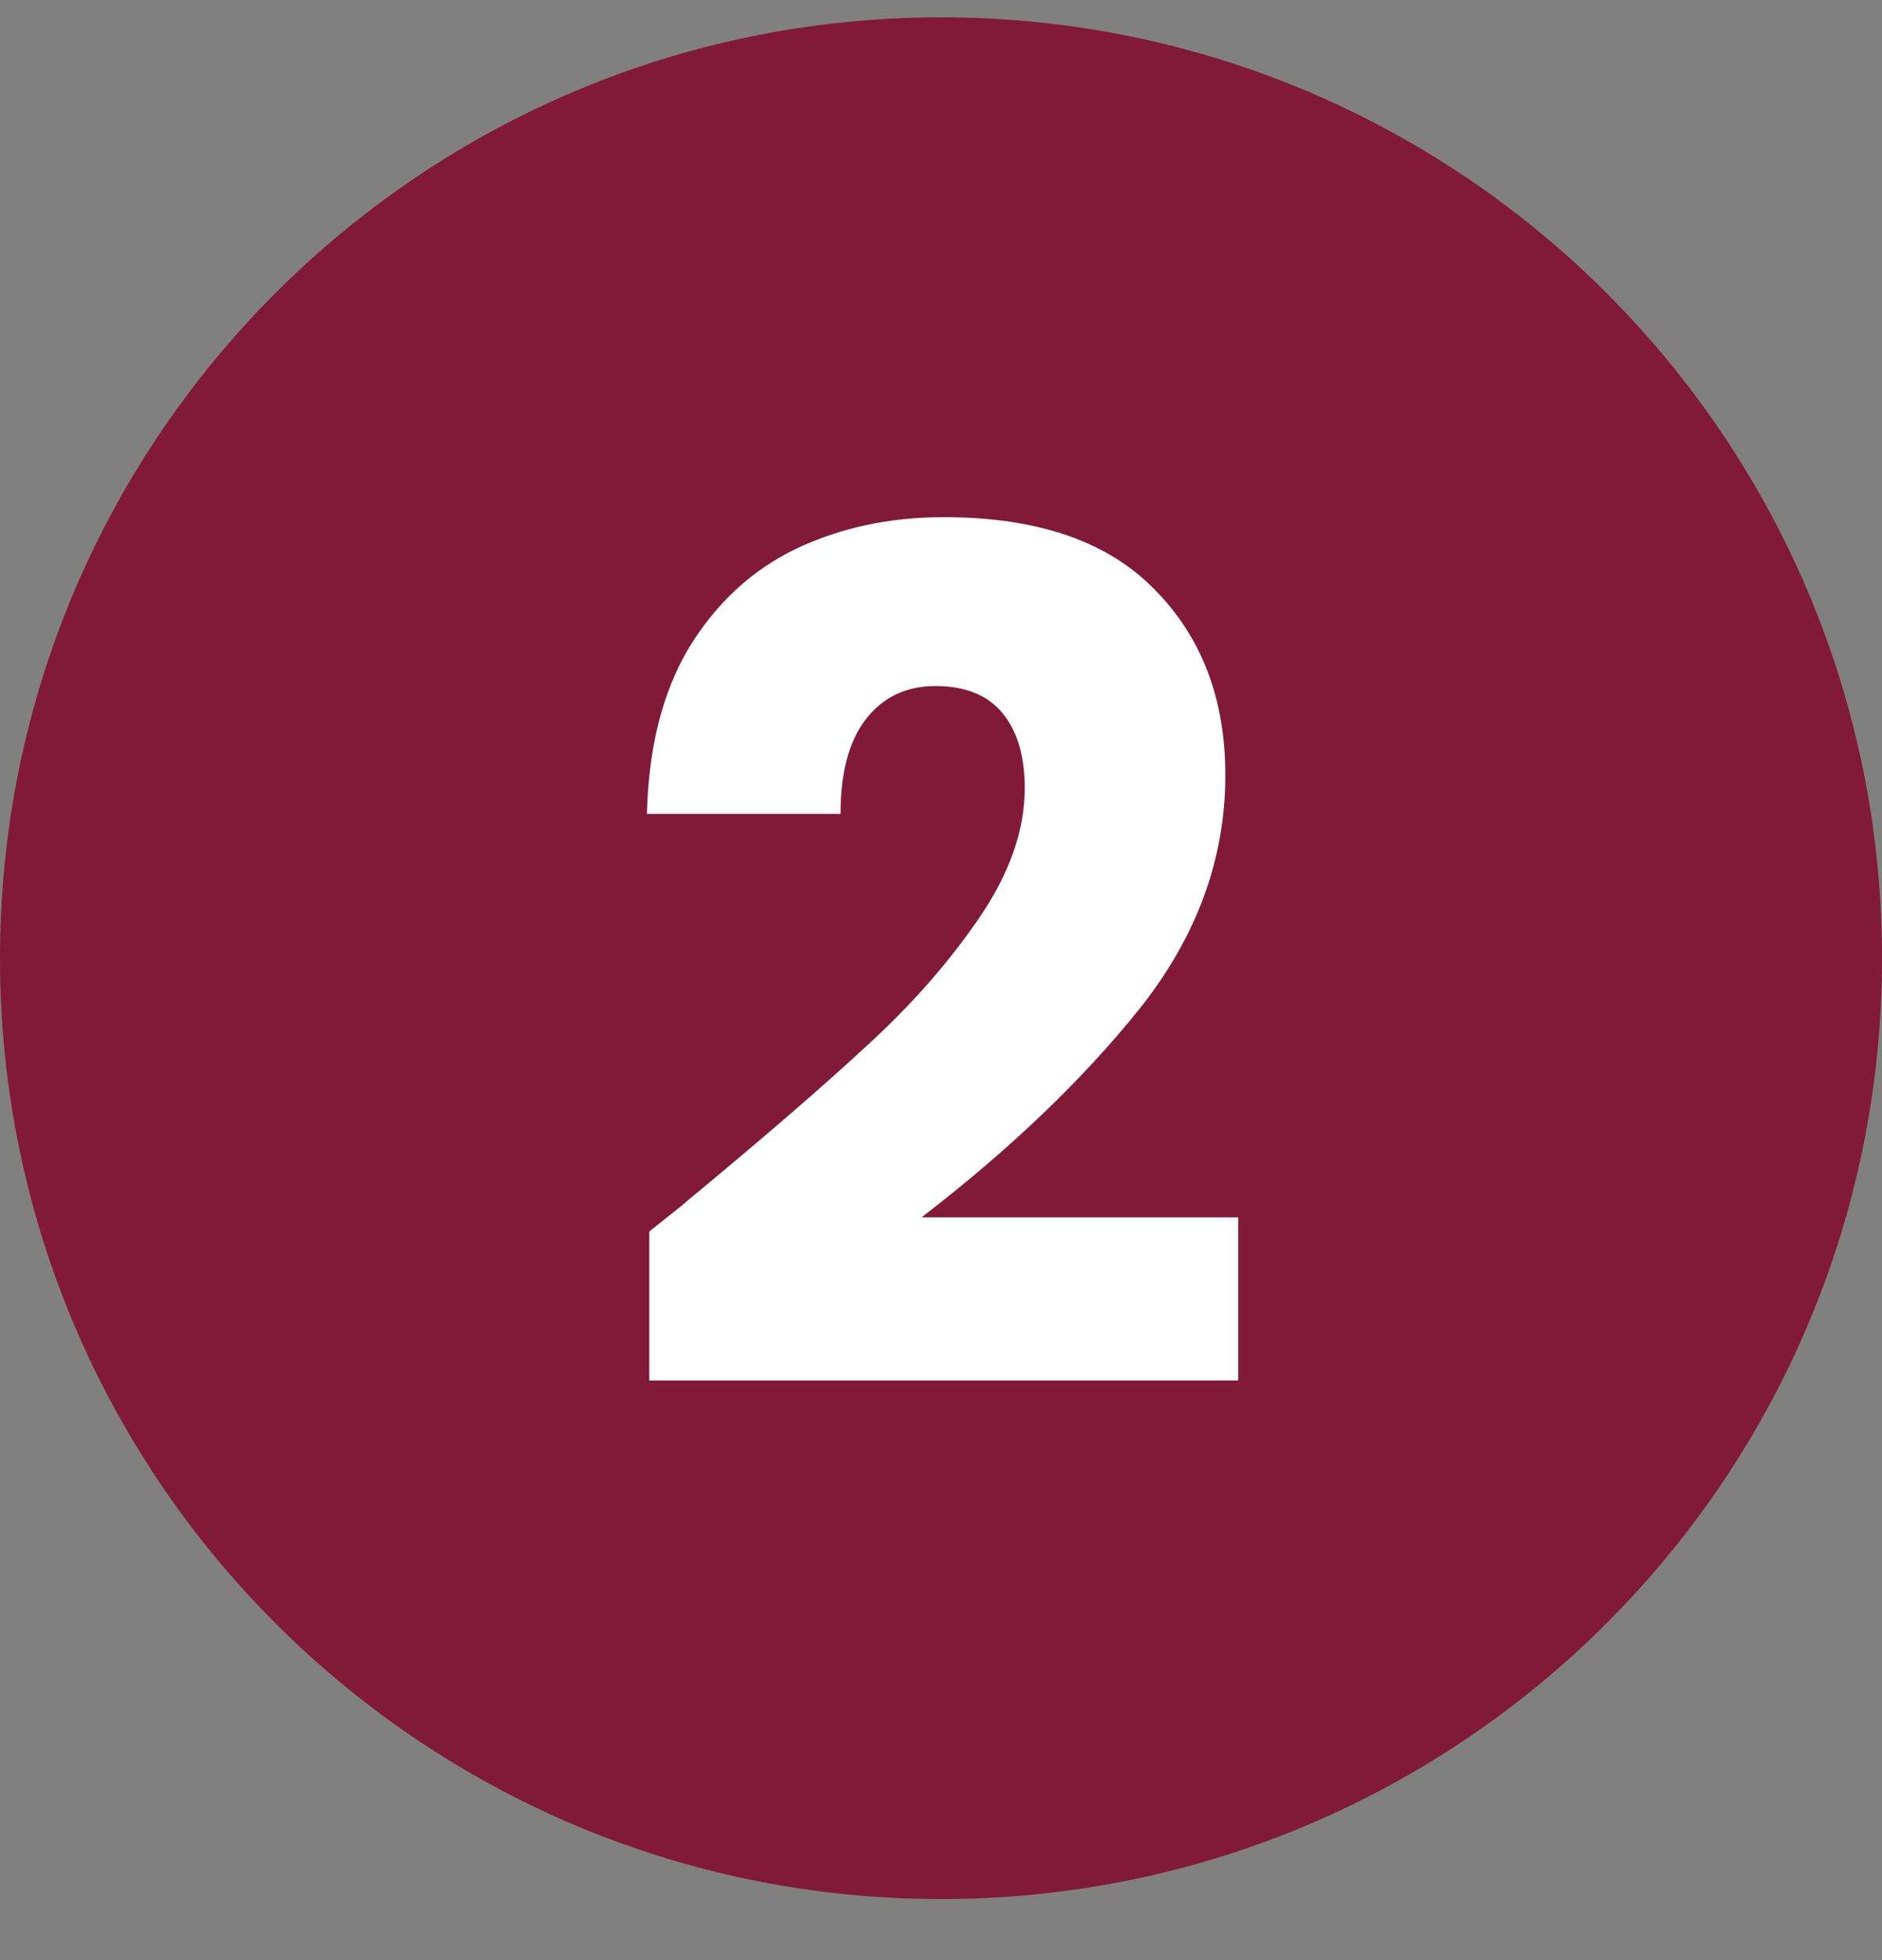
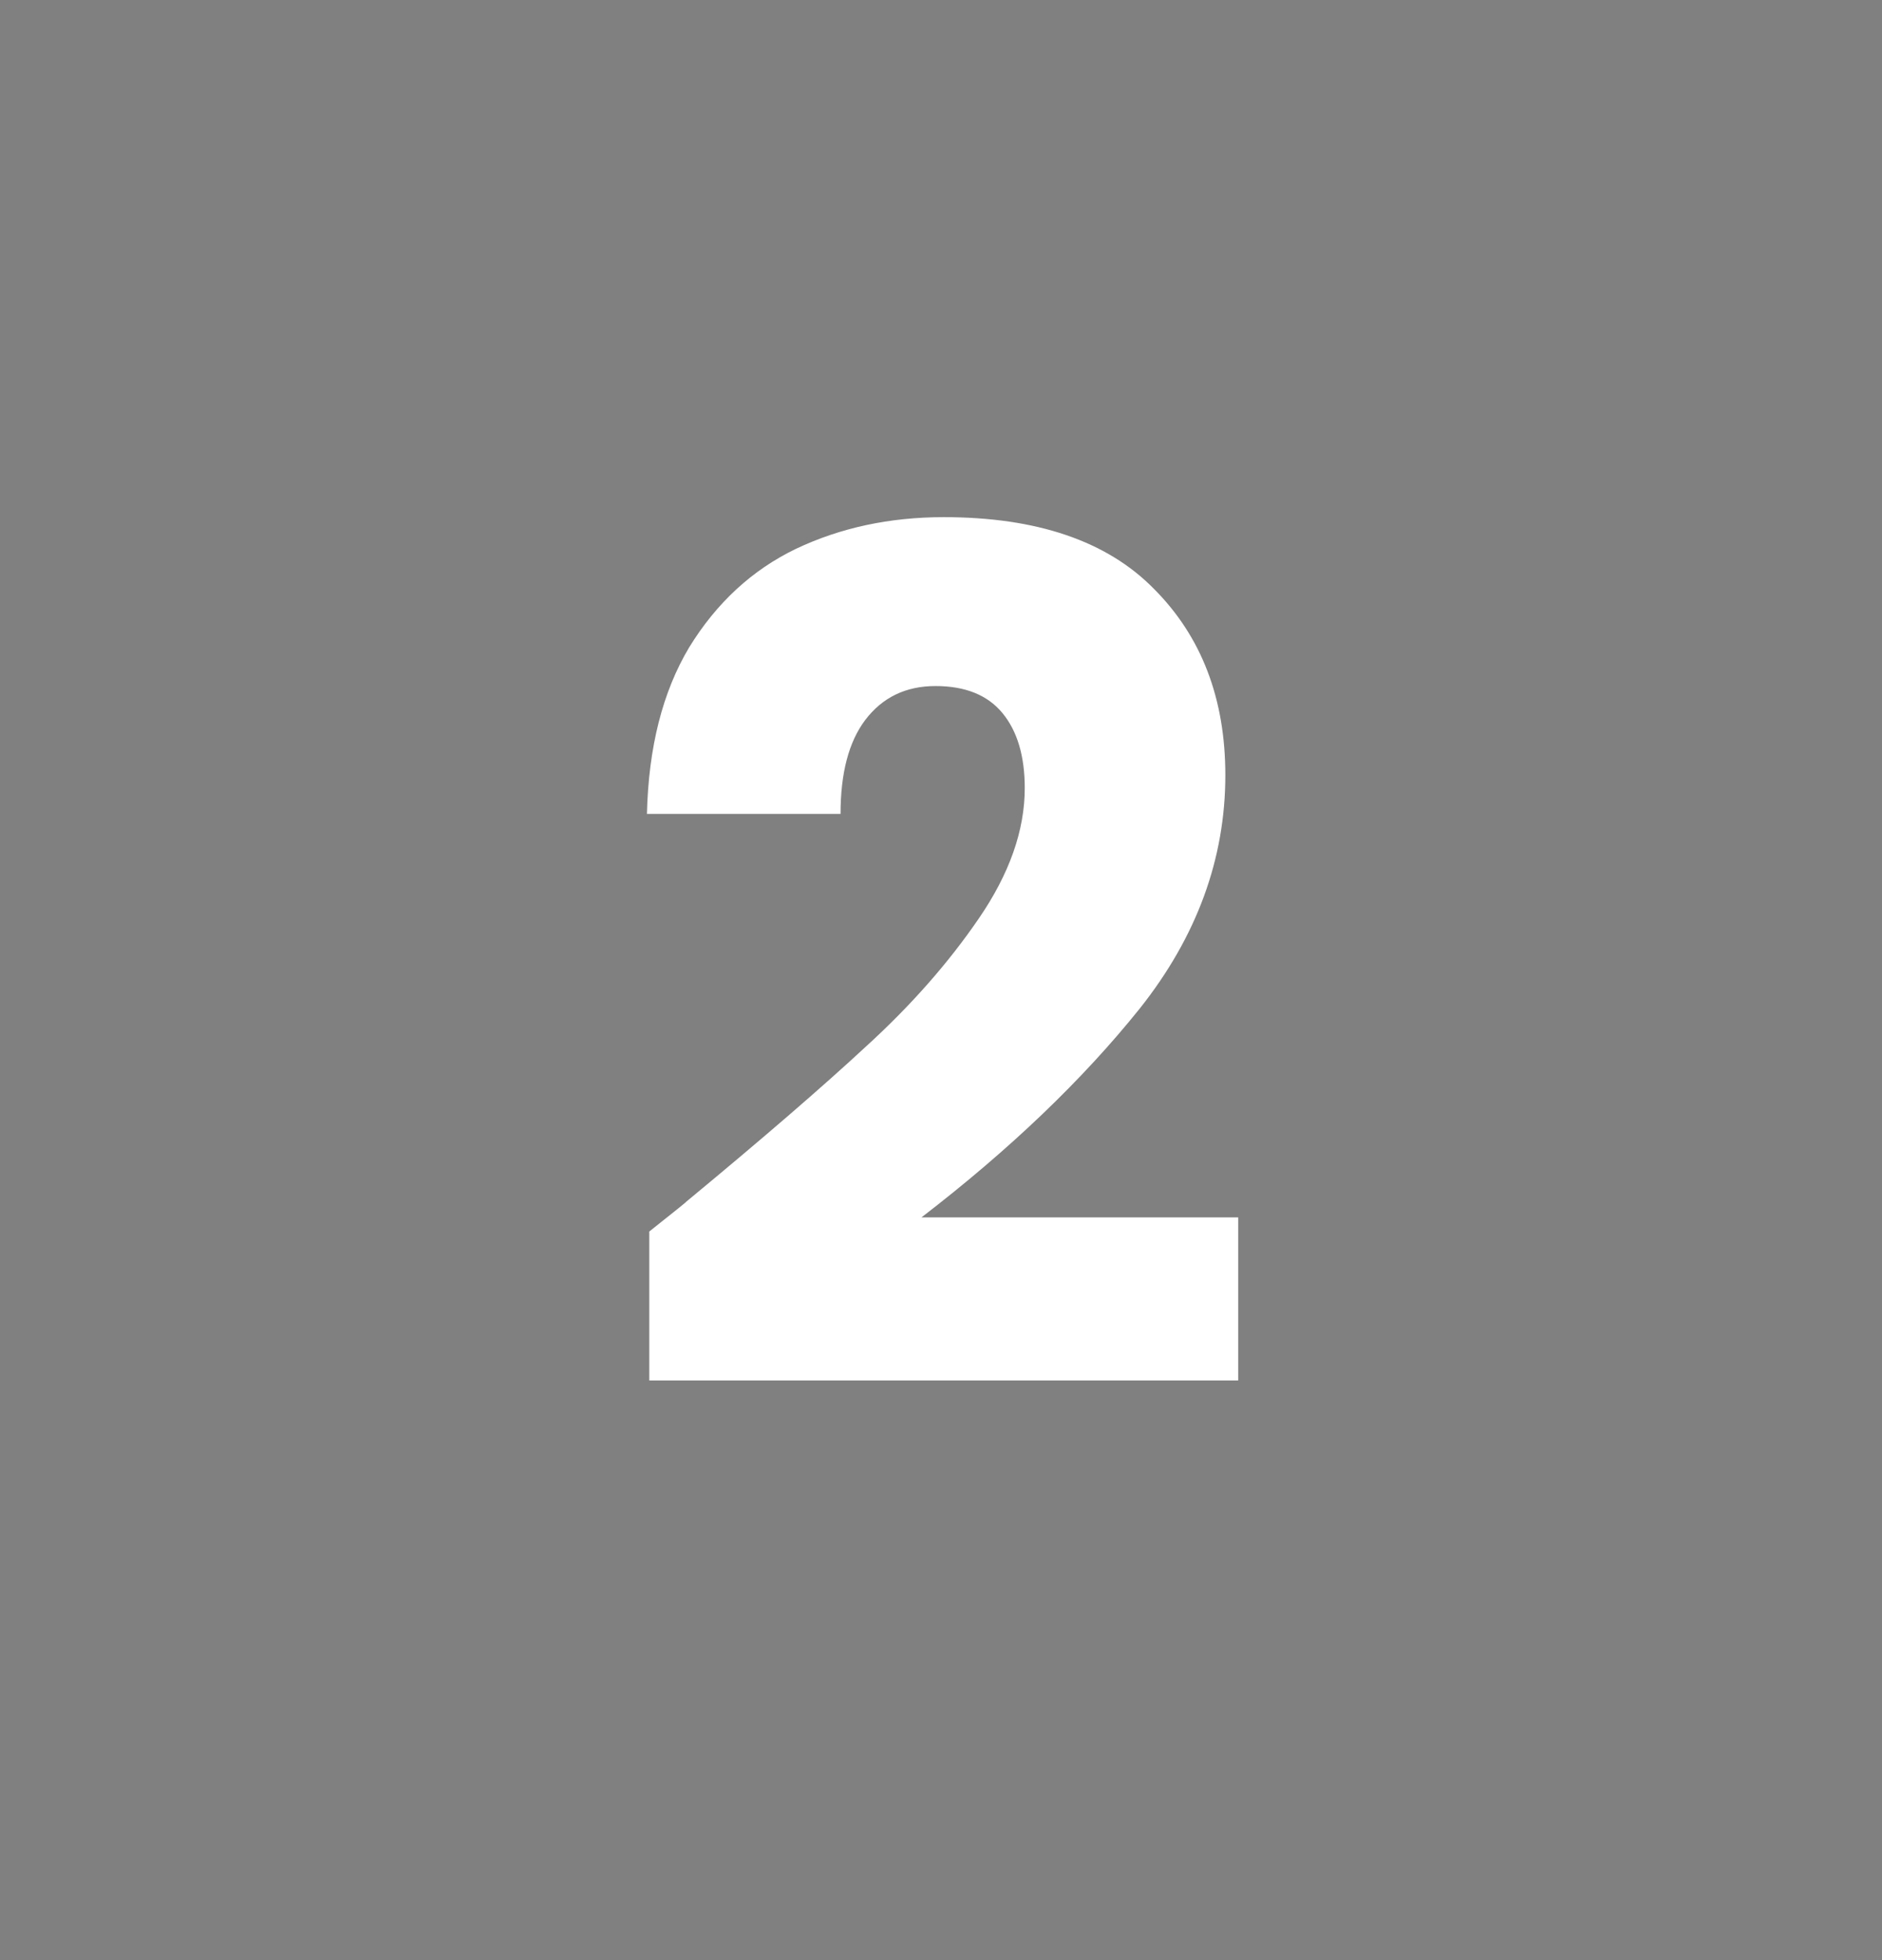
<svg xmlns="http://www.w3.org/2000/svg" width="24" height="25" viewBox="0 0 24 25" fill="none">
  <rect x="0" y="0" width="24" height="25" fill="#808080" stroke="none" />
-   <path d="M24 12.221C24 18.848 18.627 24.221 12 24.221C5.373 24.221 0 18.848 0 12.221C0 5.593 5.373 0.221 12 0.221C18.627 0.221 24 5.593 24 12.221Z" fill="#811A39" />
  <path d="M8.28 15.707C8.619 15.438 8.774 15.313 8.744 15.333C9.721 14.525 10.489 13.862 11.048 13.343C11.616 12.825 12.095 12.281 12.484 11.712C12.873 11.144 13.068 10.59 13.068 10.052C13.068 9.643 12.973 9.324 12.783 9.094C12.594 8.865 12.309 8.75 11.93 8.75C11.551 8.75 11.252 8.895 11.033 9.184C10.823 9.463 10.719 9.862 10.719 10.381H8.25C8.27 9.533 8.449 8.825 8.789 8.256C9.138 7.688 9.592 7.269 10.15 7C10.719 6.73 11.347 6.596 12.035 6.596C13.222 6.596 14.115 6.9 14.713 7.508C15.322 8.117 15.626 8.91 15.626 9.887C15.626 10.954 15.262 11.947 14.534 12.864C13.806 13.772 12.878 14.66 11.751 15.527H15.79V17.607H8.28V15.707Z" fill="white" />
</svg>